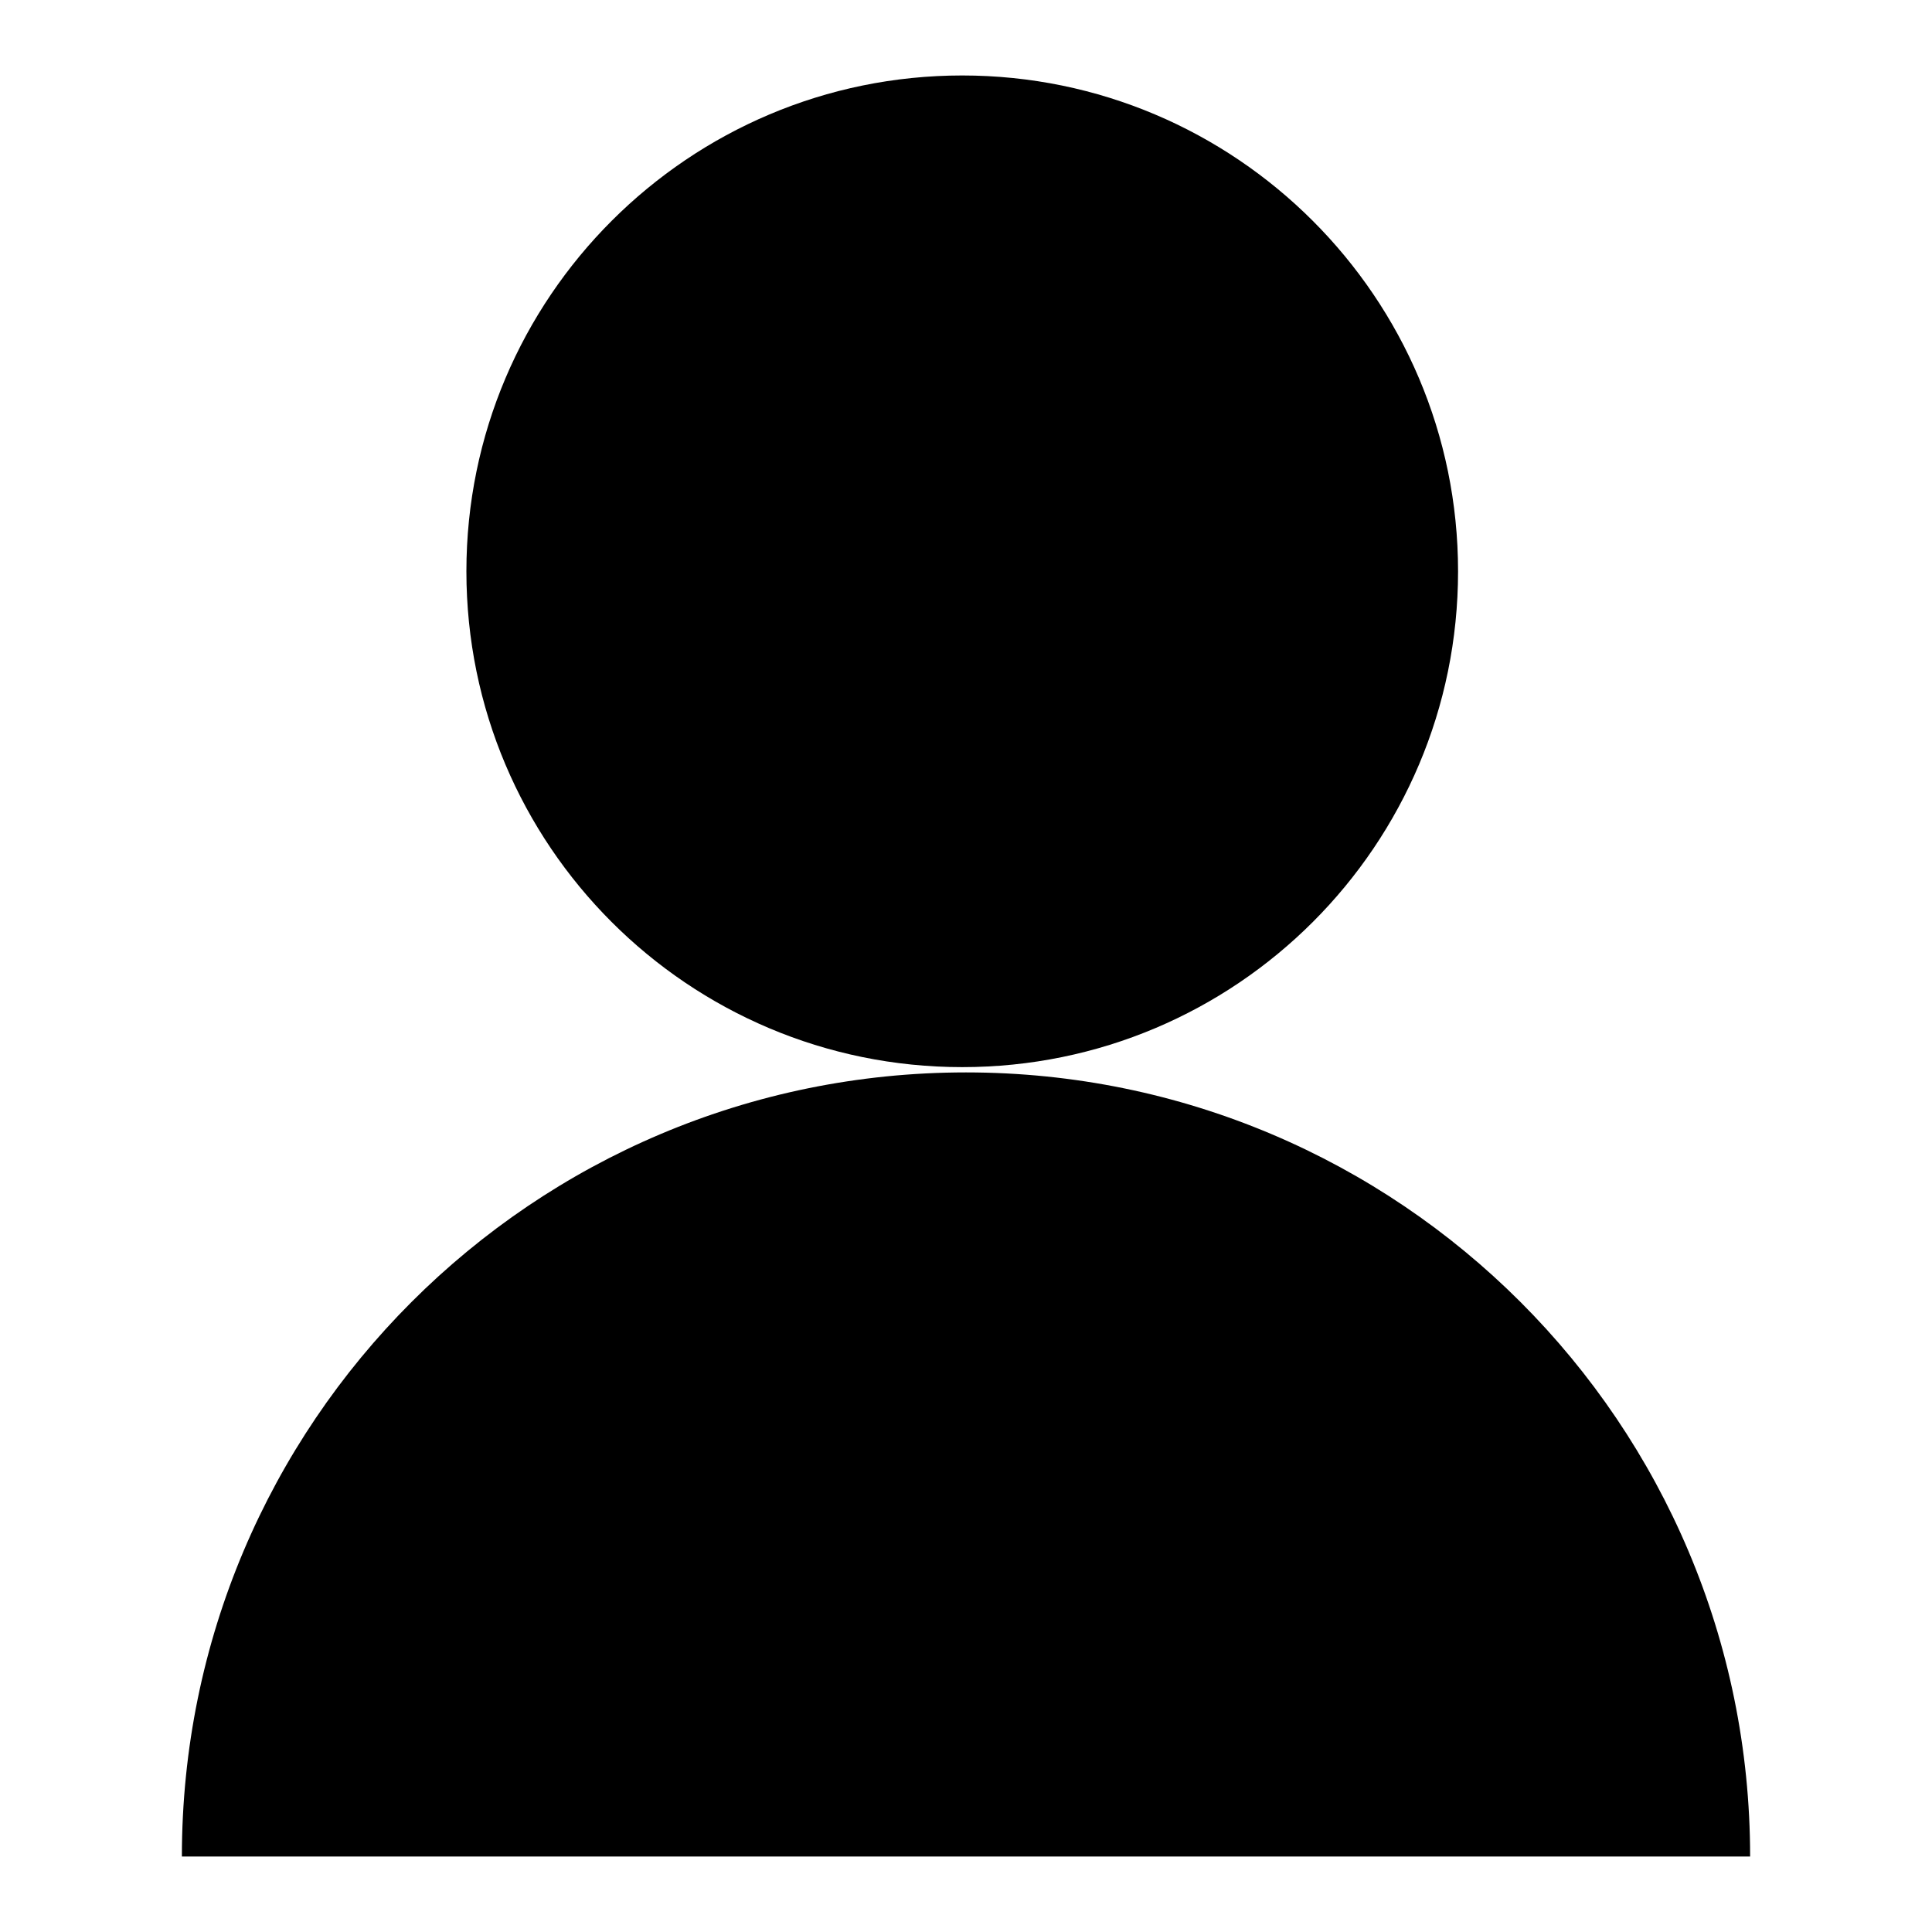
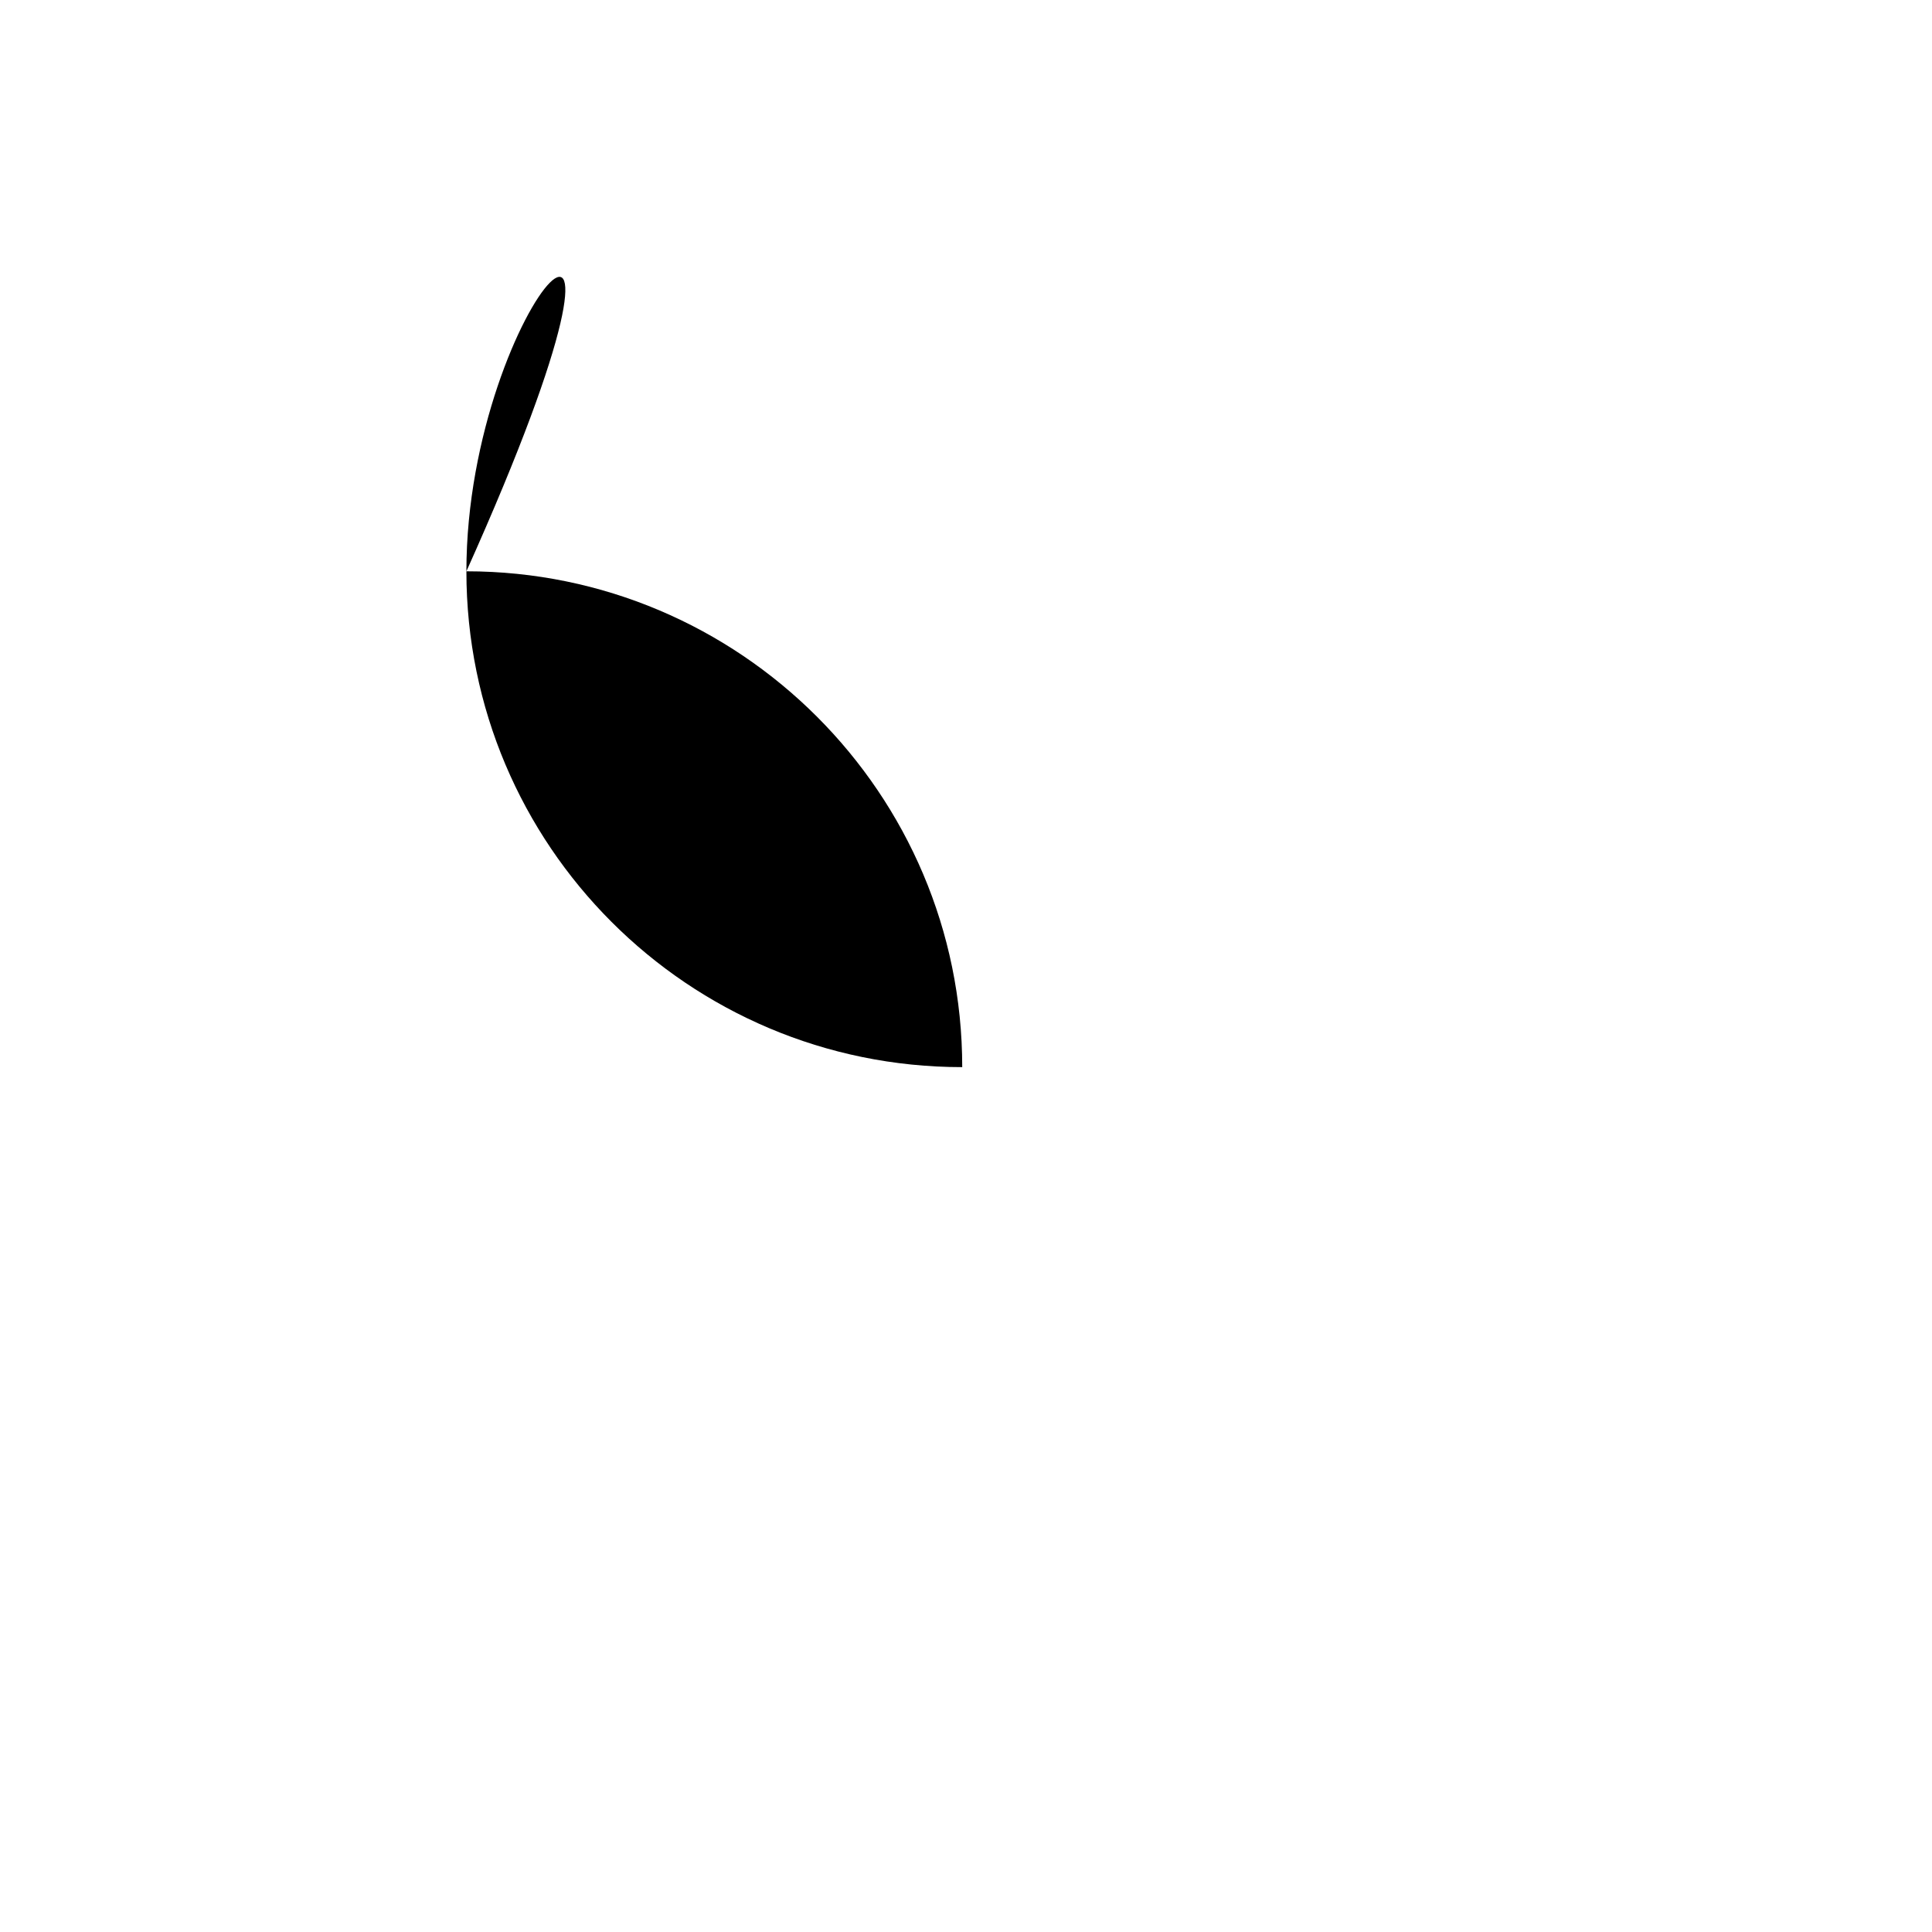
<svg xmlns="http://www.w3.org/2000/svg" version="1.1" x="0px" y="0px" viewBox="0 0 256 256" enable-background="new 0 0 256 256" xml:space="preserve">
  <g>
    <g>
-       <path fill="#000000" d="M61.8,75.7c0,36.3,29.4,65.7,65.7,65.7s65.7-29.4,65.7-65.7c0-36.3-29.5-65.7-65.7-65.7C91.3,10,61.8,39.4,61.8,75.7L61.8,75.7z" />
-       <path fill="#000000" d="M24.1,246c0-57.4,46.5-103.9,103.9-103.9c57.4,0,103.9,46.5,103.9,103.9" />
+       <path fill="#000000" d="M61.8,75.7c0,36.3,29.4,65.7,65.7,65.7c0-36.3-29.5-65.7-65.7-65.7C91.3,10,61.8,39.4,61.8,75.7L61.8,75.7z" />
    </g>
  </g>
</svg>